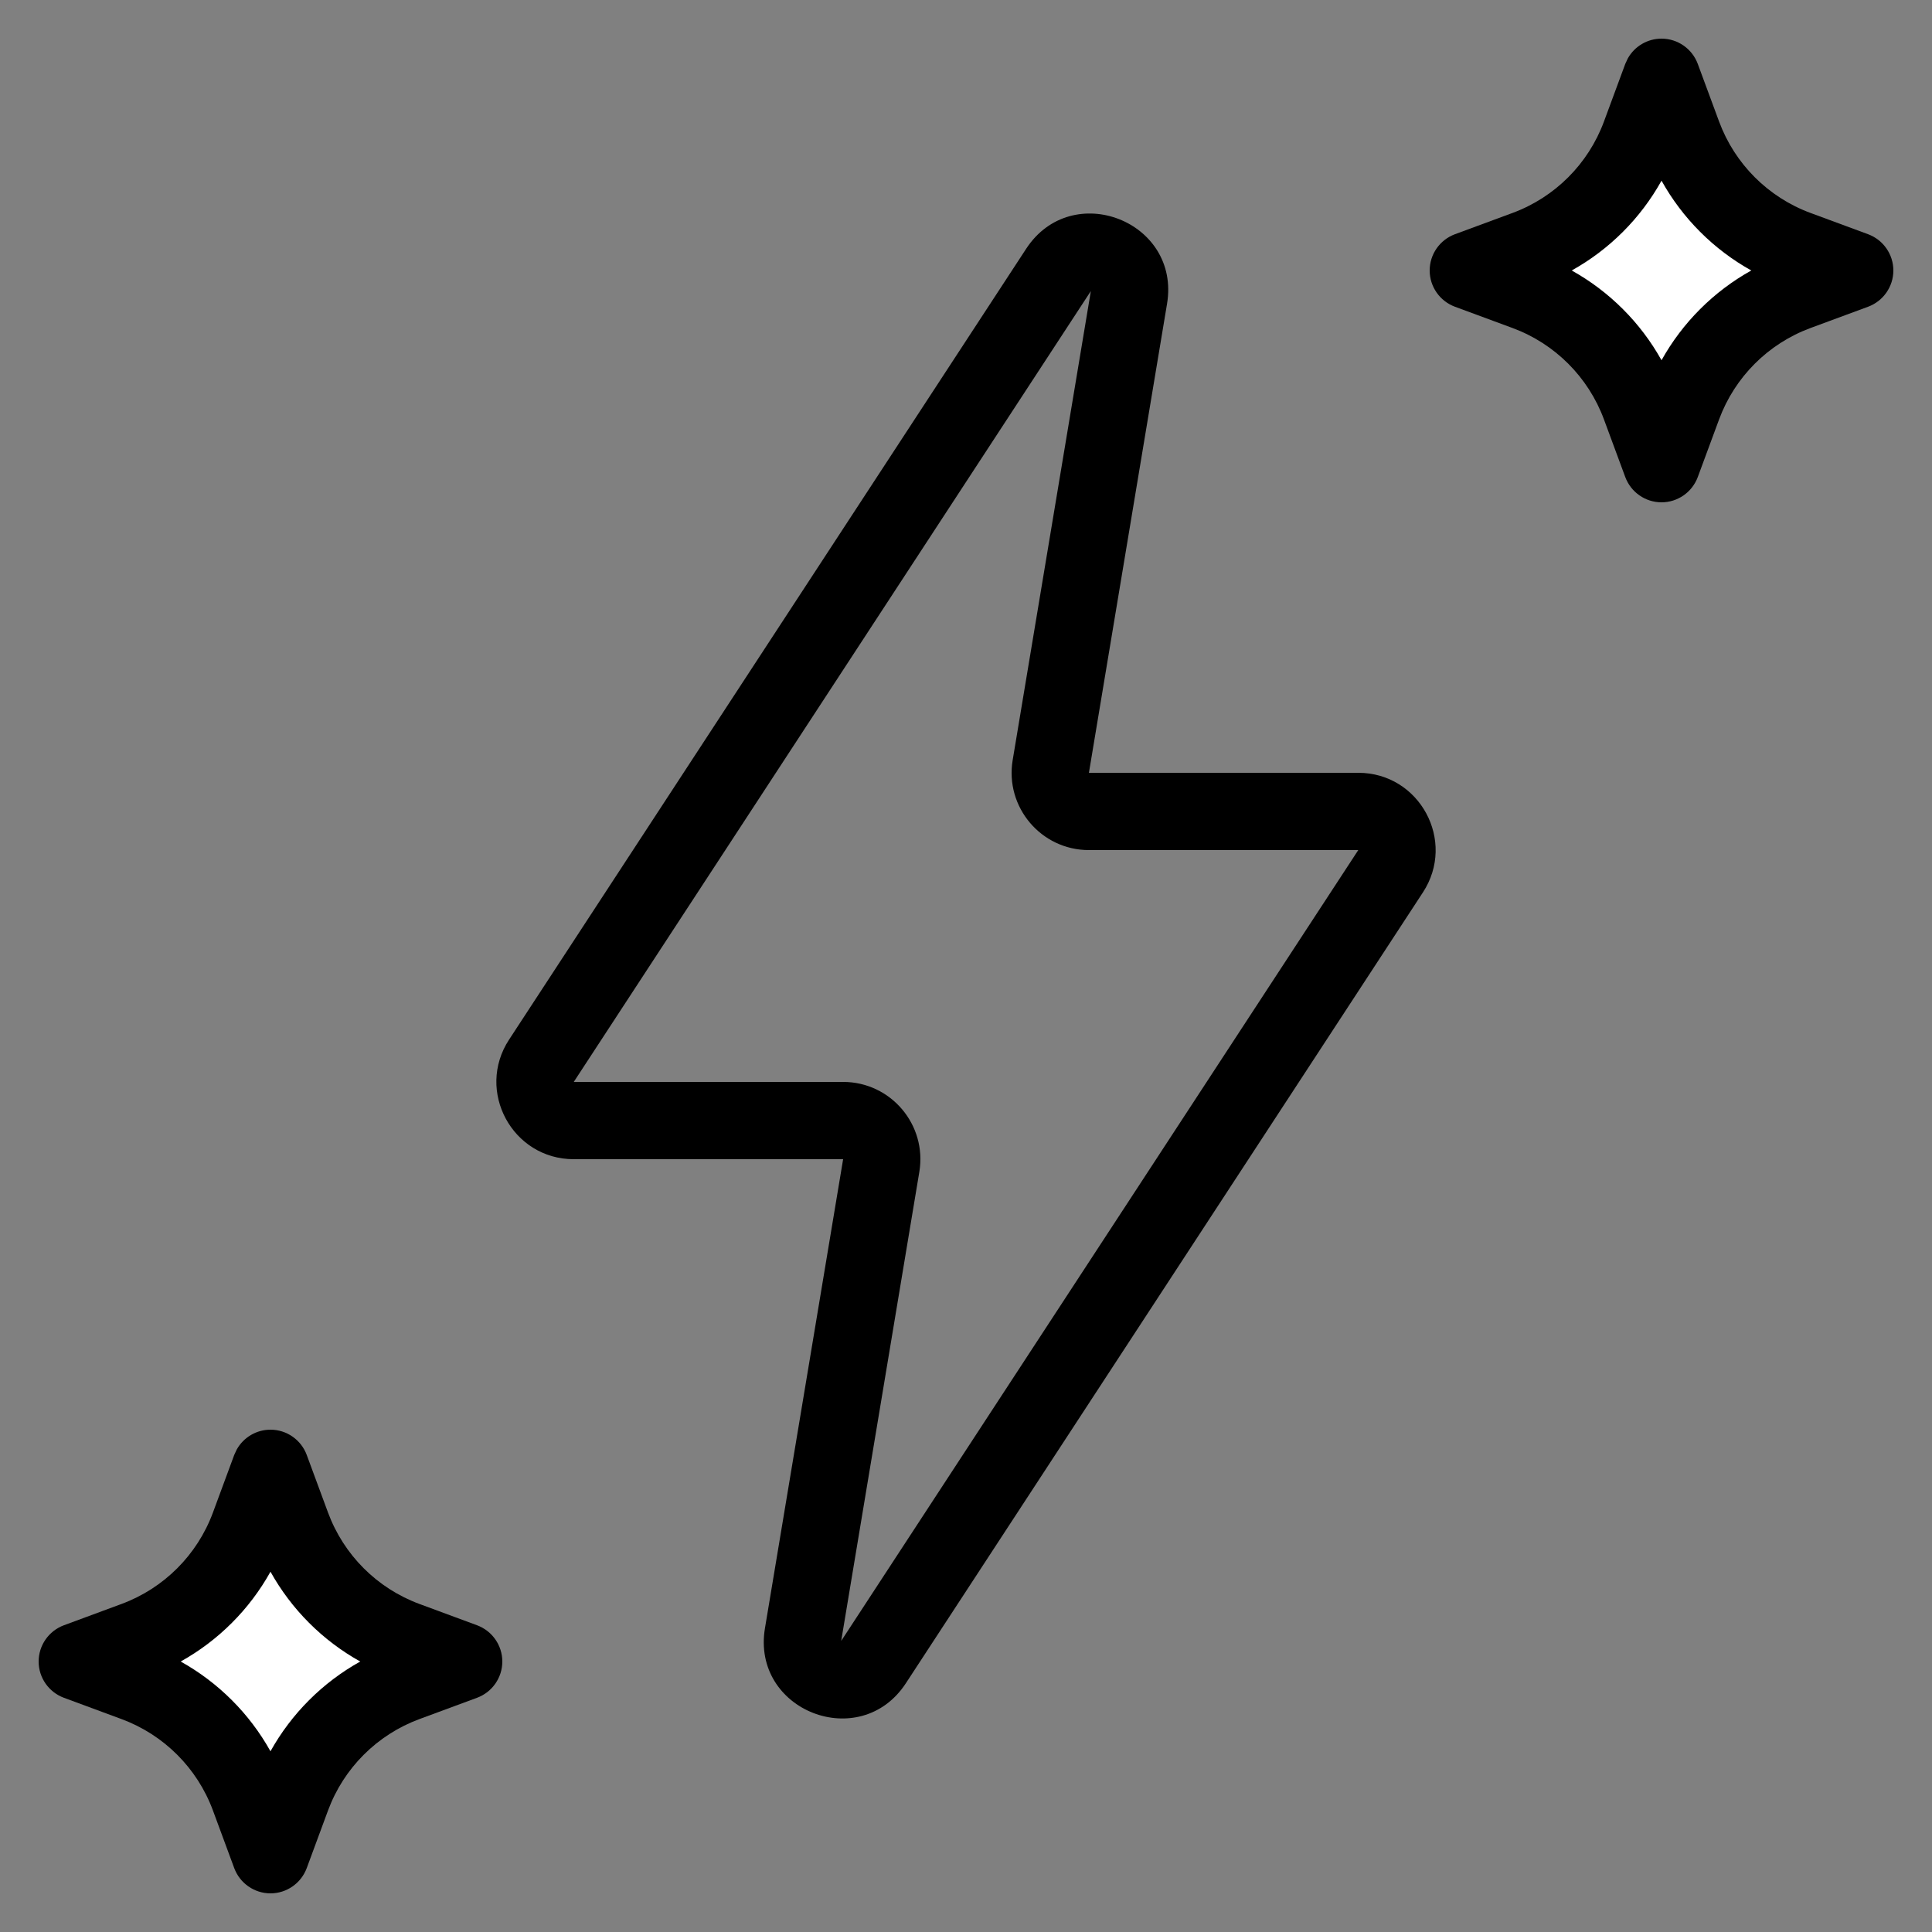
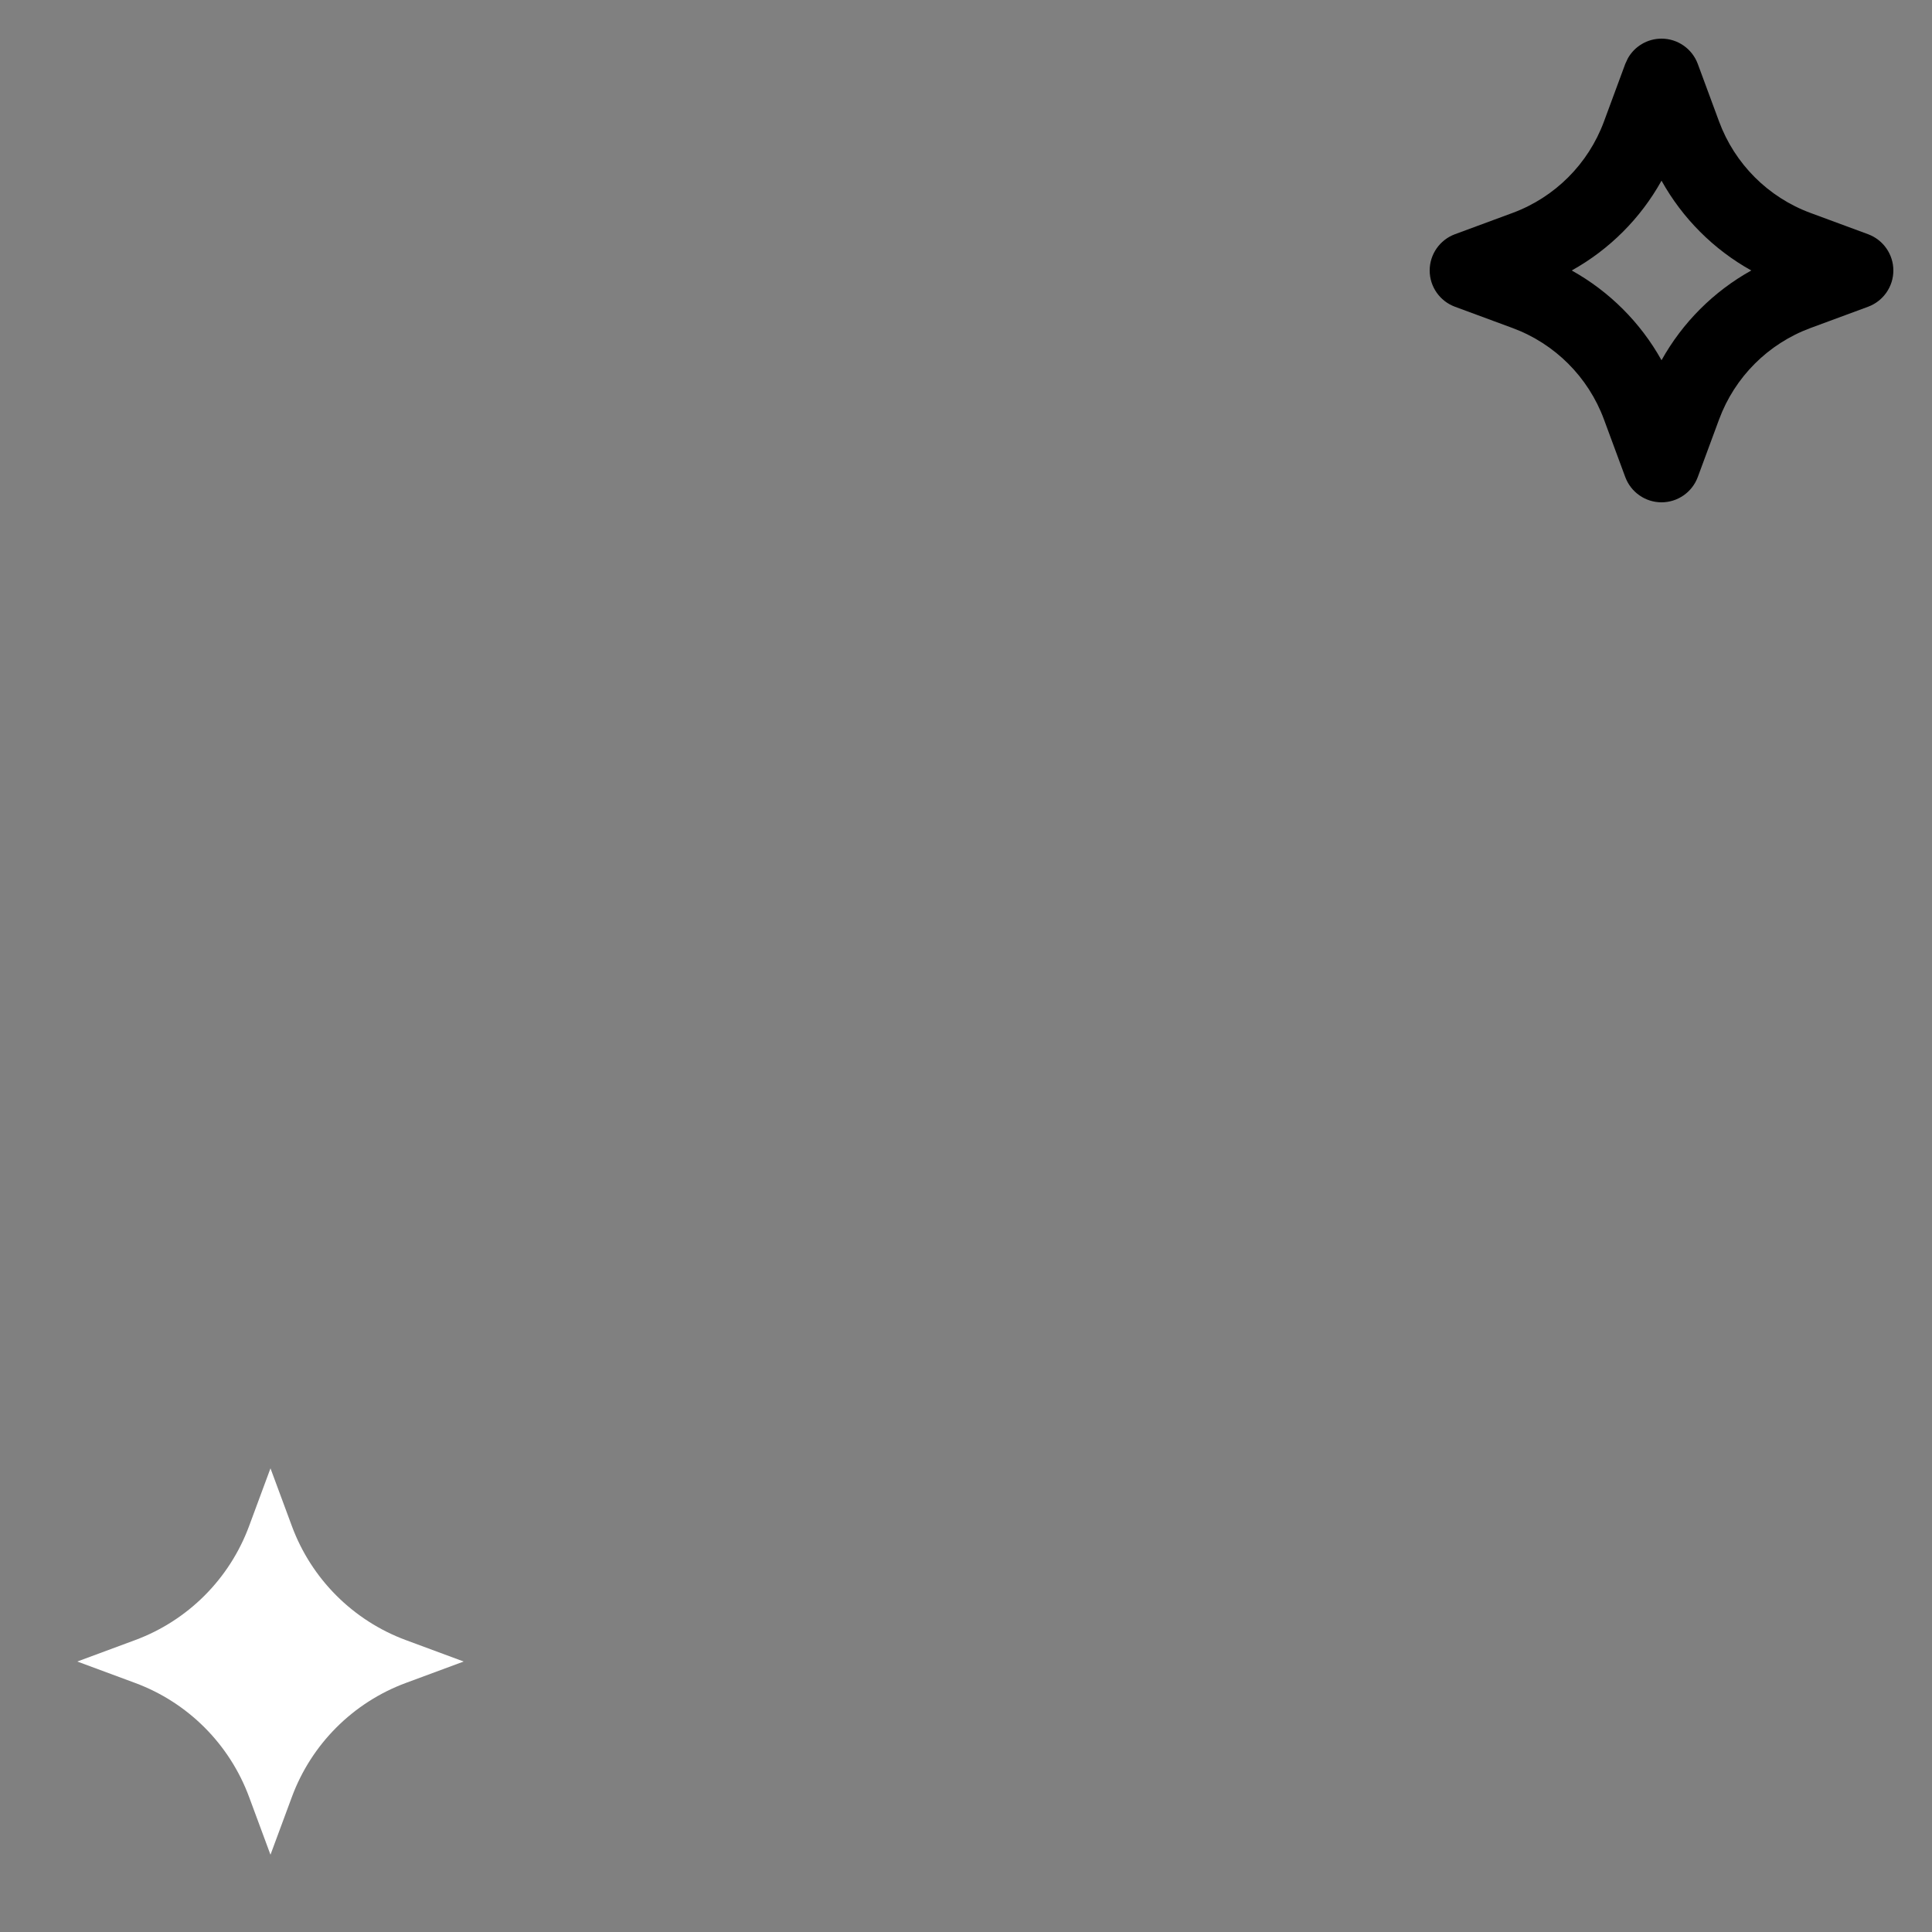
<svg xmlns="http://www.w3.org/2000/svg" width="50" height="50" viewBox="0 0 50 50" fill="none">
  <rect x="0" y="0" width="50" height="50" fill="#808080" stroke="none" />
-   <path d="M43 2L43.553 3.493C44.059 4.862 45.138 5.941 46.507 6.447L48 7L46.507 7.553C45.138 8.059 44.059 9.138 43.553 10.507L43 12L42.447 10.507C41.941 9.138 40.862 8.059 39.493 7.553L38 7L39.493 6.447C40.862 5.941 41.941 4.862 42.447 3.493L43 2Z" fill="white" />
  <path d="M43 1C43.418 1 43.792 1.261 43.938 1.653L44.49 3.146C44.895 4.241 45.759 5.105 46.853 5.51L48.347 6.062C48.739 6.208 49 6.582 49 7C49 7.418 48.739 7.792 48.347 7.938L46.853 8.49C45.759 8.895 44.895 9.759 44.49 10.854L43.938 12.347C43.792 12.739 43.418 13 43 13C42.582 13 42.208 12.739 42.062 12.347L41.51 10.854C41.105 9.759 40.241 8.895 39.147 8.49L37.653 7.938C37.261 7.792 37 7.418 37 7C37 6.582 37.261 6.208 37.653 6.062L39.147 5.51C40.241 5.105 41.105 4.241 41.51 3.146L42.062 1.653L42.127 1.513C42.301 1.2 42.634 1 43 1ZM43 4.676C42.457 5.652 41.652 6.457 40.676 7C41.651 7.543 42.457 8.348 43 9.323C43.543 8.348 44.348 7.543 45.323 7C44.348 6.457 43.543 5.651 43 4.676Z" fill="black" />
  <path d="M7 38L7.553 39.493C8.059 40.862 9.138 41.941 10.507 42.447L12 43L10.507 43.553C9.138 44.059 8.059 45.138 7.553 46.507L7 48L6.447 46.507C5.941 45.138 4.862 44.059 3.493 43.553L2 43L3.493 42.447C4.862 41.941 5.941 40.862 6.447 39.493L7 38Z" fill="white" />
-   <path d="M7 37C7.418 37 7.792 37.261 7.938 37.653L8.49 39.147C8.895 40.241 9.759 41.105 10.854 41.51L12.347 42.062C12.739 42.208 13 42.582 13 43C13 43.418 12.739 43.792 12.347 43.938L10.854 44.49C9.759 44.895 8.895 45.759 8.49 46.853L7.938 48.347C7.792 48.739 7.418 49 7 49C6.582 49 6.208 48.739 6.062 48.347L5.51 46.853C5.105 45.759 4.241 44.895 3.146 44.49L1.653 43.938C1.261 43.792 1 43.418 1 43C1 42.582 1.261 42.208 1.653 42.062L3.146 41.51C4.241 41.105 5.105 40.241 5.51 39.147L6.062 37.653L6.127 37.513C6.302 37.2 6.634 37 7 37ZM7 40.676C6.457 41.652 5.652 42.457 4.676 43C5.651 43.543 6.457 44.348 7 45.323C7.543 44.348 8.348 43.543 9.323 43C8.348 42.457 7.543 41.651 7 40.676Z" fill="black" />
-   <path d="M26.557 6.438C27.742 4.627 30.559 5.727 30.203 7.862L28.181 20H35.152C36.741 20 37.695 21.765 36.825 23.095L23.444 43.562C22.259 45.373 19.441 44.273 19.797 42.138L21.82 30H14.849C13.26 30 12.305 28.235 13.175 26.905L26.557 6.438ZM14.849 28H21.82C23.055 28 23.995 29.11 23.792 30.329L21.77 42.467L35.152 22H28.181C26.945 22 26.005 20.89 26.208 19.671L28.231 7.533L14.849 28Z" fill="black" />
</svg>